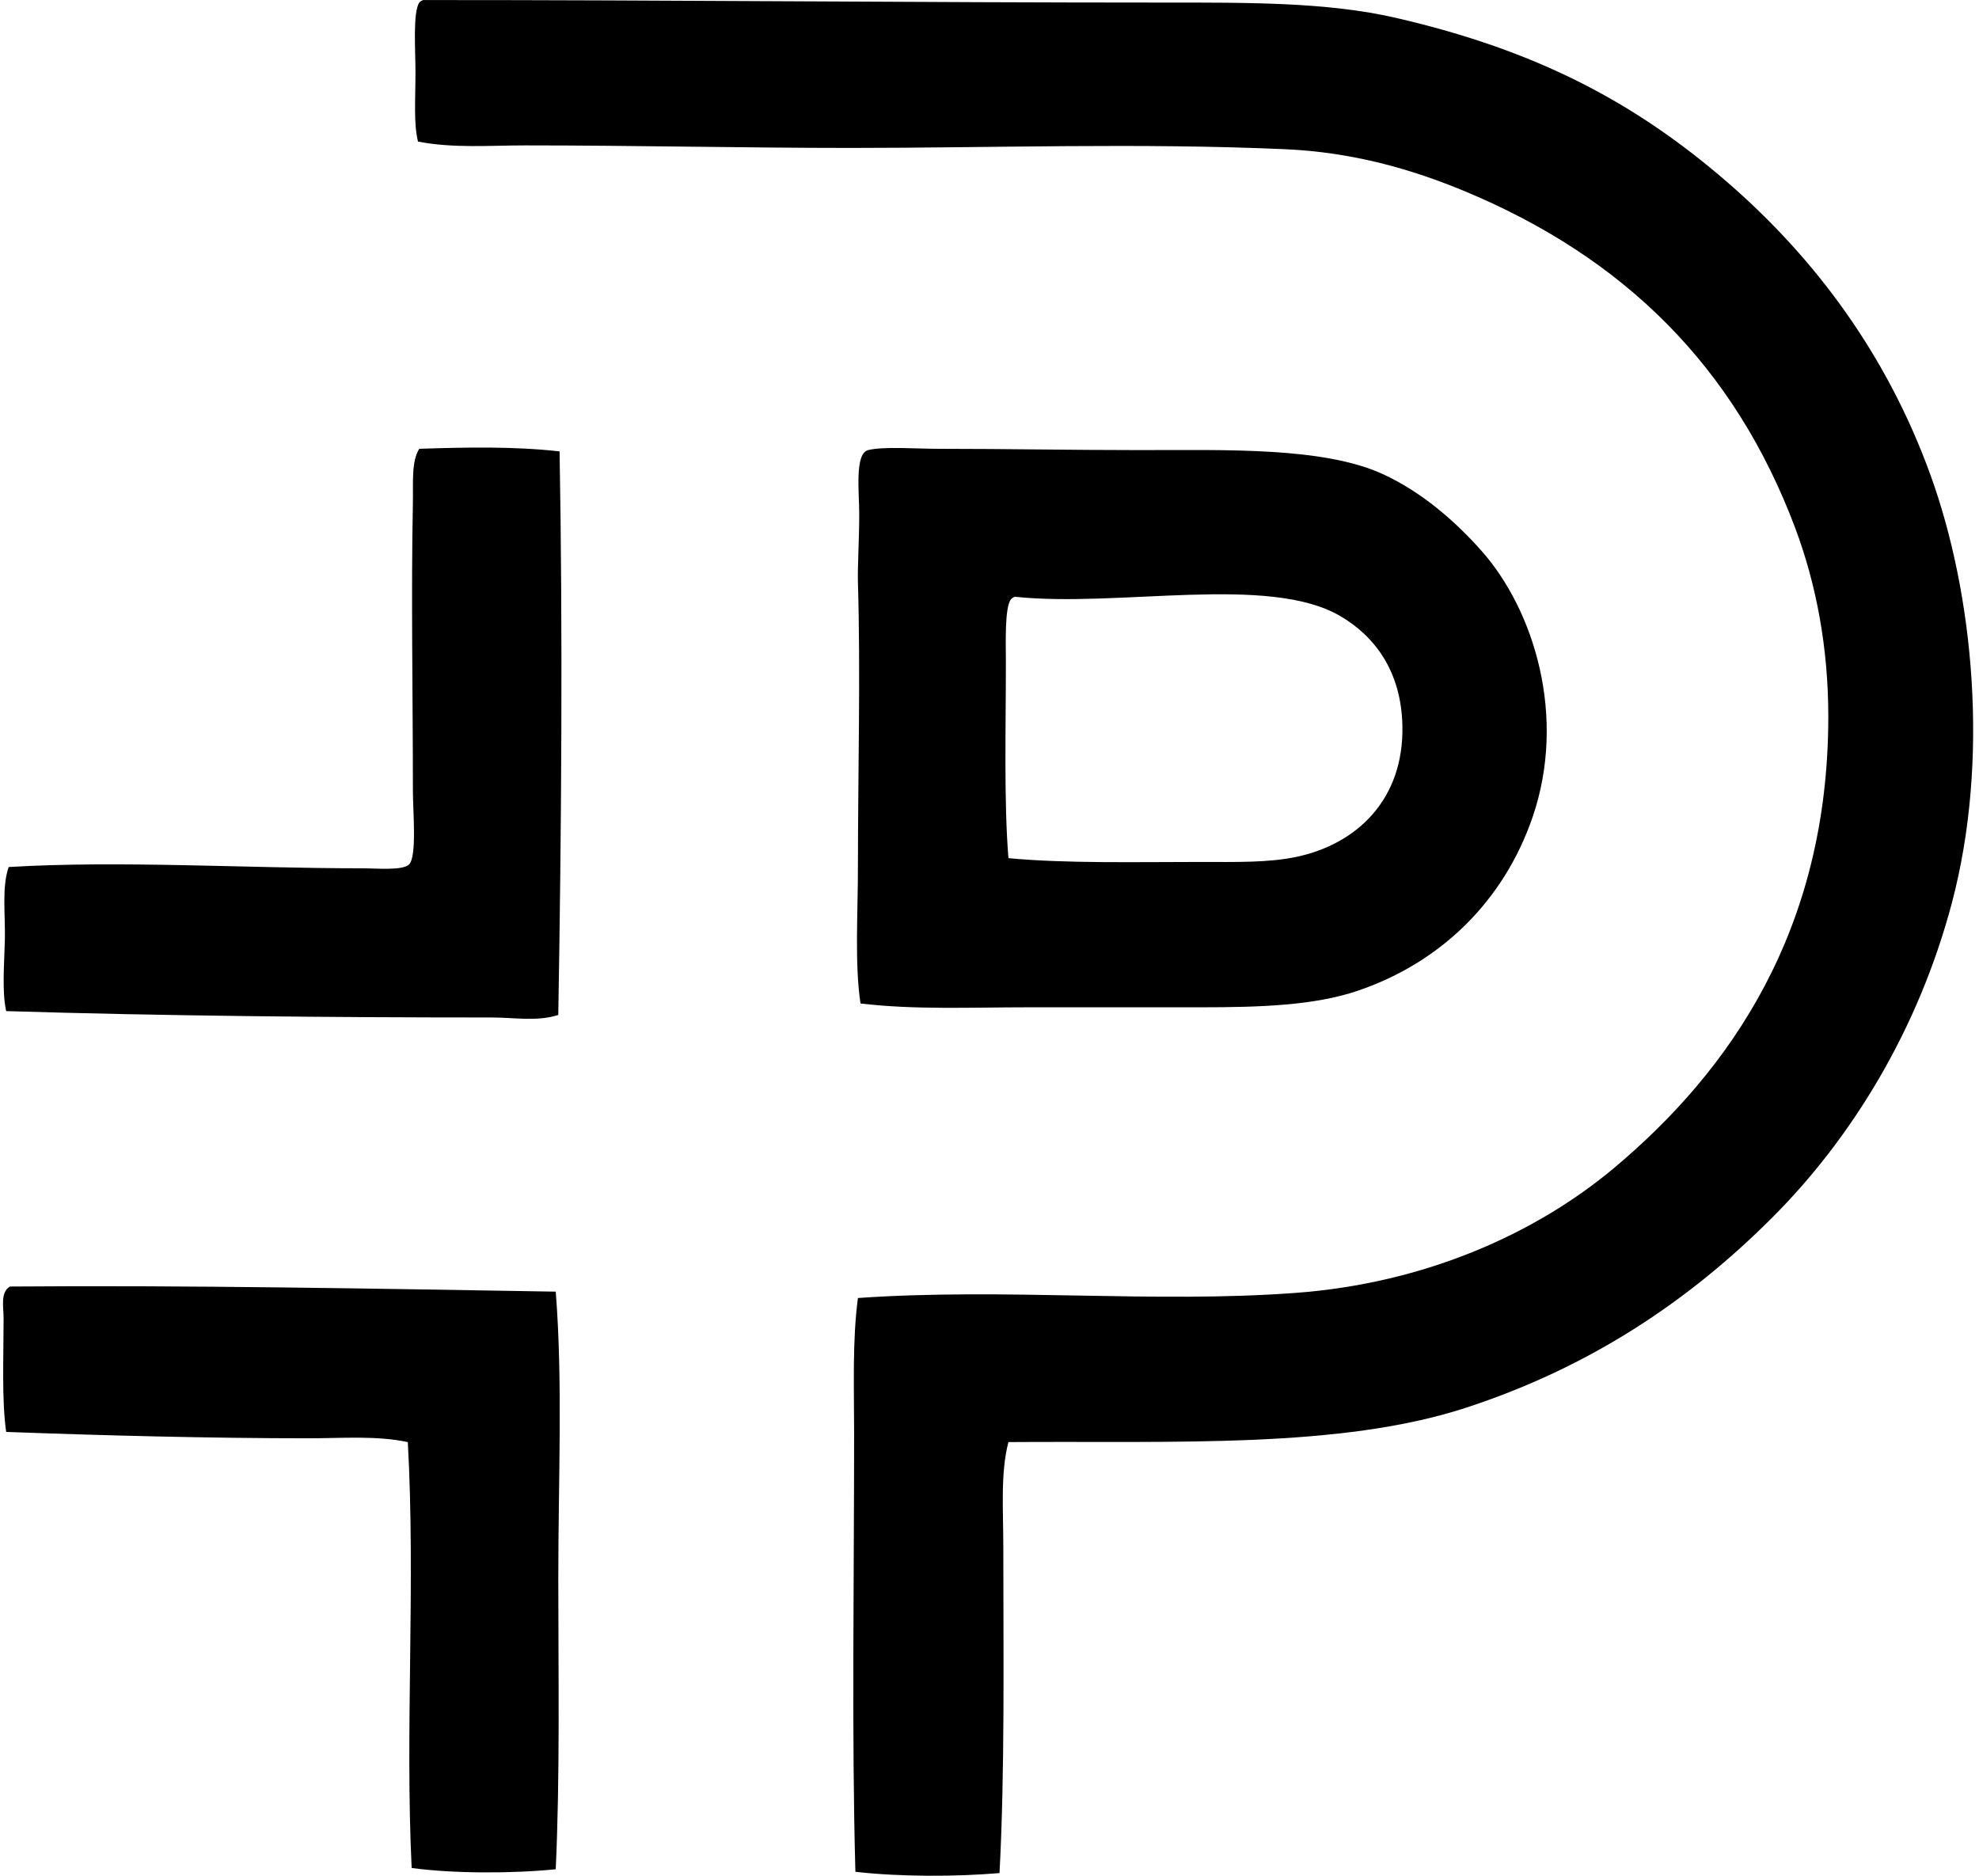
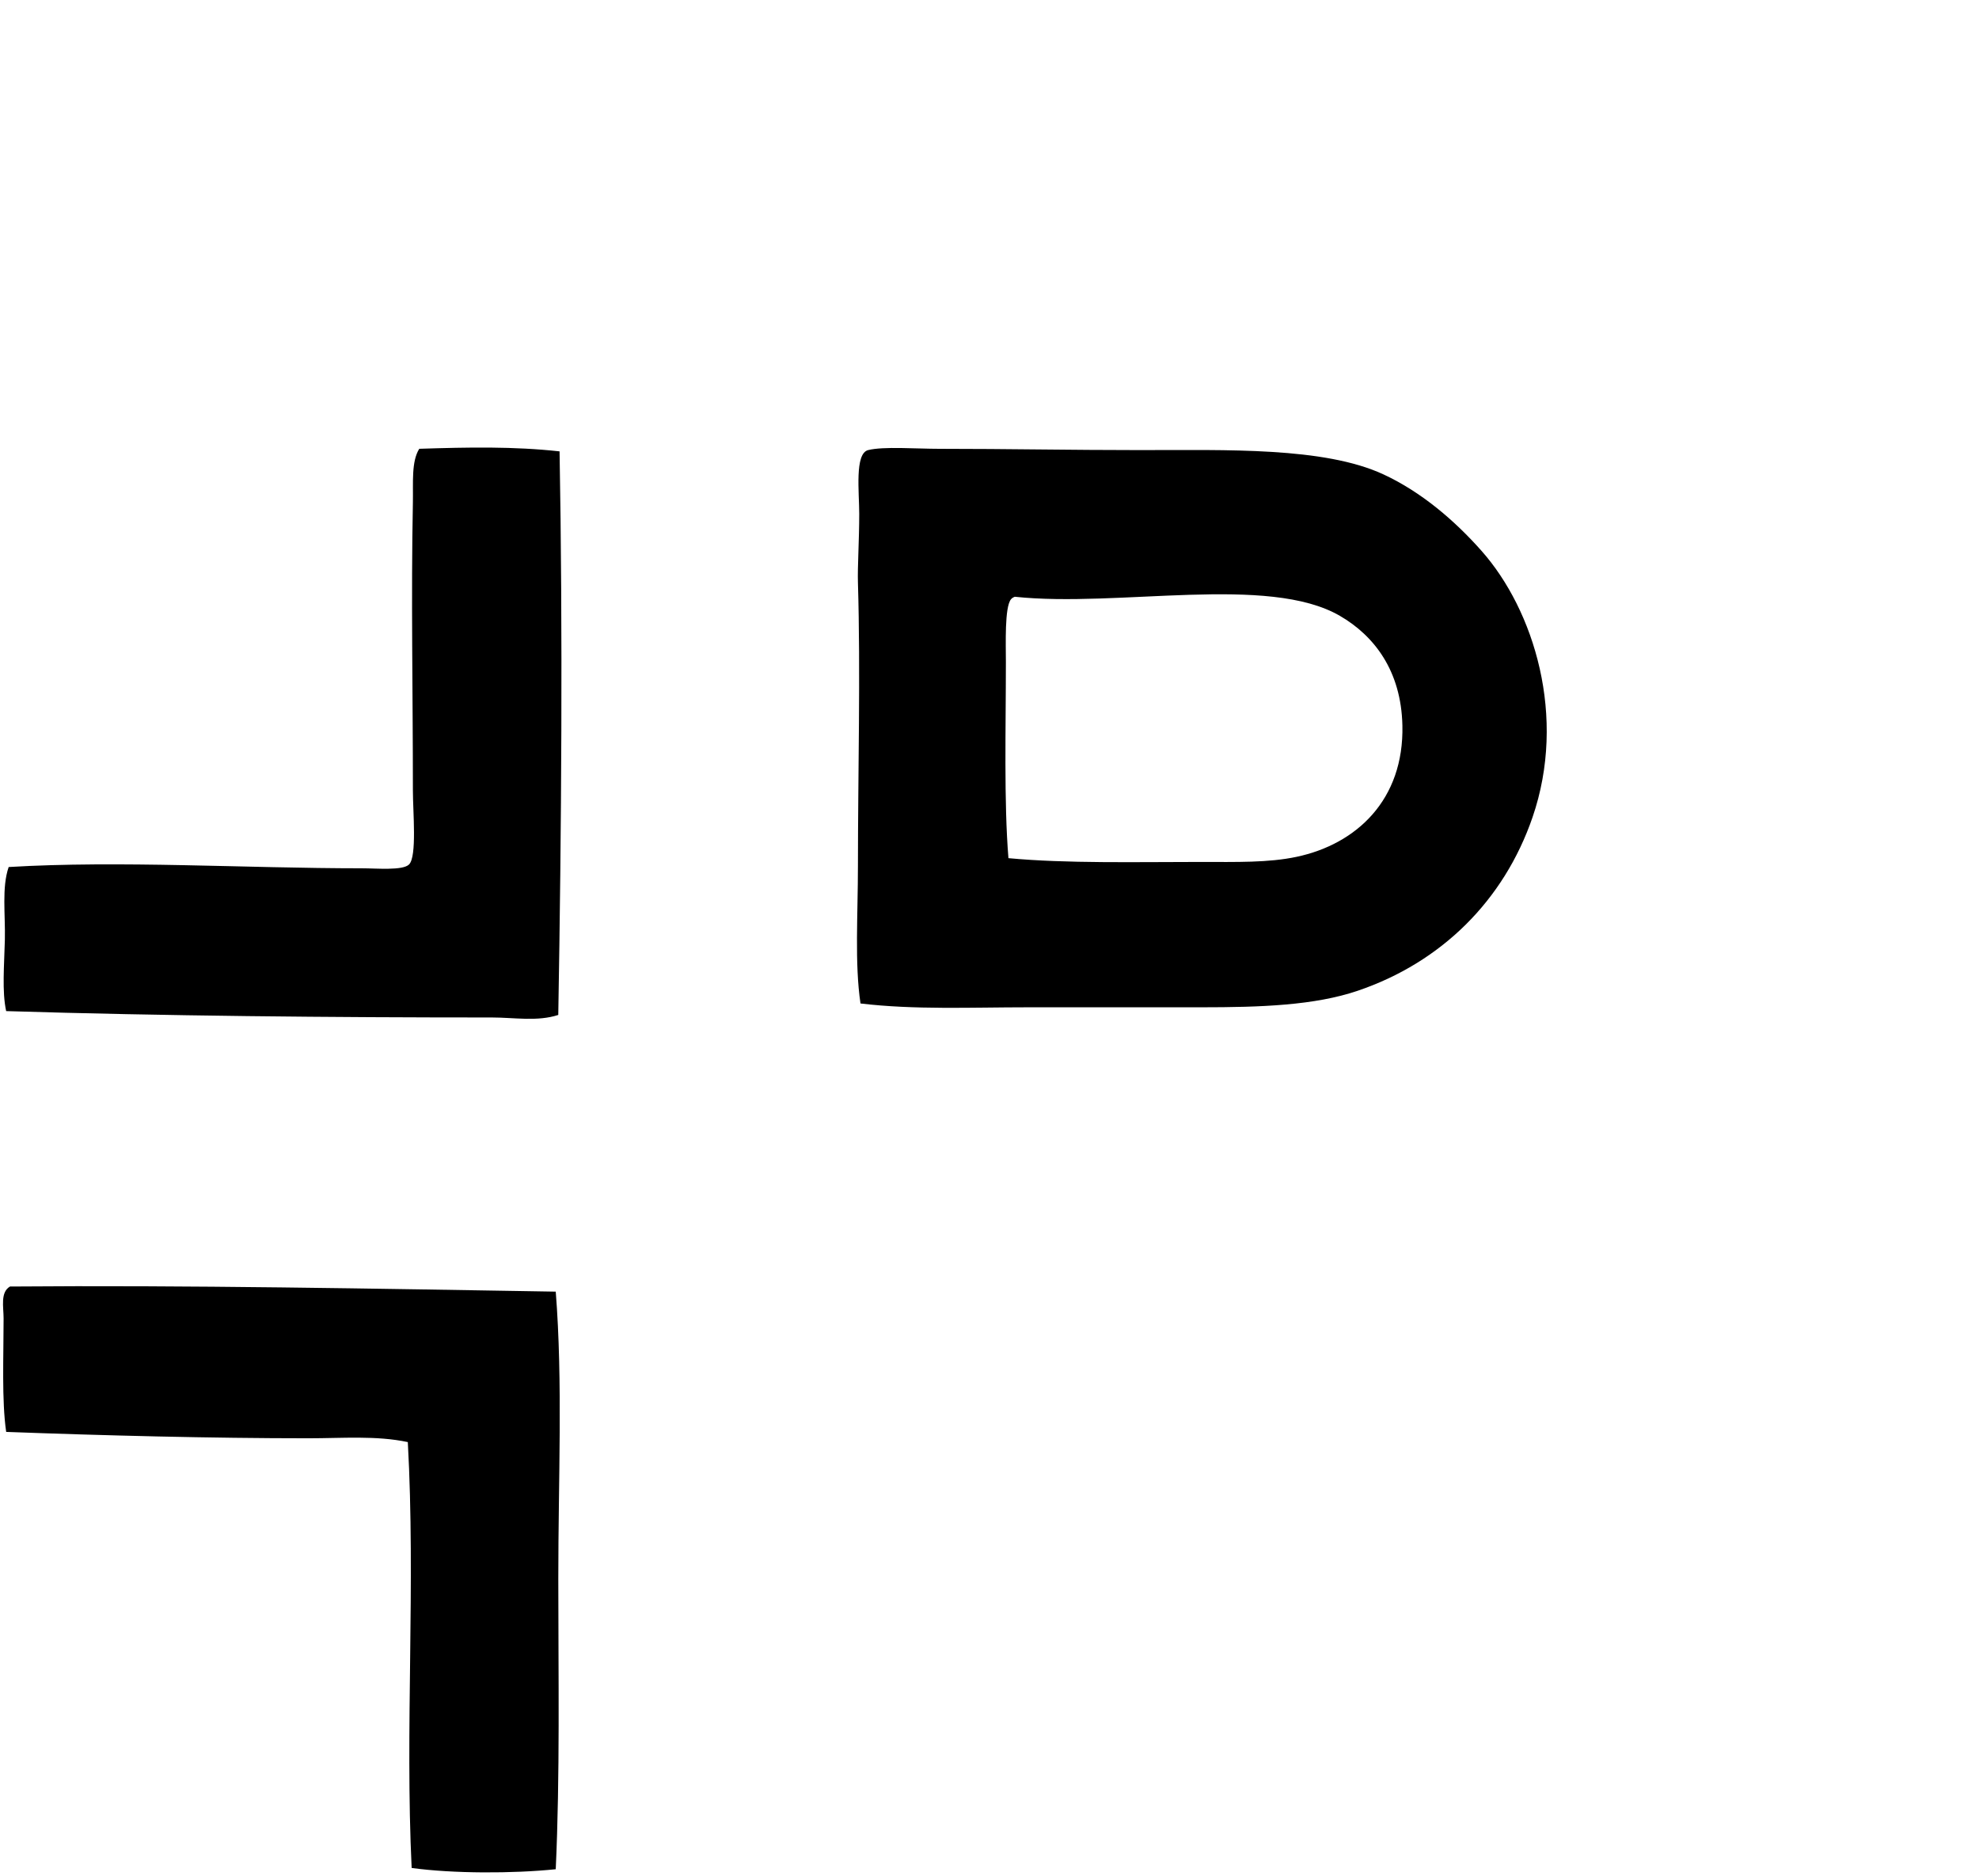
<svg xmlns="http://www.w3.org/2000/svg" width="211" height="200" fill="none" viewBox="0 0 211 200">
-   <path fill="#000" fill-rule="evenodd" d="M107.518 153.762c-.86 3.29-.545 7.188-.545 11.285 0 11.541.171 23.857-.406 34.669-4.623.395-10.613.409-15.365-.136-.404-14.599-.136-30.815-.136-46.633 0-5.07-.199-9.997.407-14.547 15.774-1.097 31.443.581 46.63-.542 13.875-1.025 25.655-6.341 33.989-13.324 12.346-10.345 22.84-25.342 22.84-48.127.003-7.32-1.277-14.112-3.533-20.12-6.463-17.203-18.226-28.813-35.211-35.89-5.667-2.361-11.992-4.172-19.168-4.487-15.669-.691-31.161-.136-46.363-.136-11.262 0-22.854-.27-34.666-.27-3.798 0-7.65.323-11.423-.407-.478-1.896-.27-4.445-.27-7.478 0-2.186-.297-6.308.406-7.342.096-.127.248-.205.406-.271 26.362-.006 52.466.27 78.989.27 8.91 0 17.394-.063 24.742 1.632 14.944 3.45 25.455 8.965 35.346 17.538 9.38 8.127 16.996 18.41 21.615 31.133 4.65 12.8 6.331 30.486 2.311 45.68-3.577 13.521-10.679 25.093-19.171 33.58-8.863 8.862-19.368 15.923-32.626 20.257-13.419 4.382-31.034 3.536-48.798 3.666Z" clip-rule="evenodd" />
-   <path fill="#000" fill-rule="evenodd" d="M59.661 48.127c.346 18.997.205 40.38-.138 60.091-2.228.729-4.722.27-7.071.27-17.096 0-35.067-.163-51.795-.68-.456-2.12-.205-4.851-.138-7.613.063-2.69-.346-5.578.406-7.749 11.901-.71 25.146.136 37.66.136 1.545 0 4.36.262 5.029-.41.857-.856.409-5.614.409-7.883 0-10.58-.2-20.693 0-30.727.041-2.082-.177-4.354.68-5.71 5.277-.17 10.107-.259 14.958.275Zm32.085 58.868c-.633-4.263-.273-9.48-.273-14.685 0-9.725.287-20.667 0-30.18-.053-1.713.138-4.51.138-7.342 0-2.313-.503-6.432.95-6.797 1.637-.41 5.112-.136 7.614-.136 7.276 0 13.955.136 21.345.136 9.26 0 19.647-.343 25.969 2.584 4.066 1.883 7.624 4.946 10.469 8.158 5.612 6.331 9.125 17.693 5.438 28.413-3.052 8.88-9.734 15.468-18.625 18.489-4.602 1.565-10.308 1.767-16.722 1.767h-18.488c-5.991 0-12.042.282-17.815-.407Zm36.298-15.09c3.787 0 7.187.093 10.198-.546 6.399-1.354 11.461-6.092 11.281-14.001-.129-5.856-3.018-9.574-6.659-11.691-7.652-4.448-23.556-.863-34.669-2.038-.16.064-.307.144-.406.271-.689.849-.542 4.758-.542 6.663 0 7.132-.216 14.96.273 20.938 6.16.58 13.662.403 20.524.403Zm-68.791 45.816c.763 9.659.27 20.103.273 30.588 0 10.436.186 20.999-.273 30.998-4.562.47-10.97.47-15.362-.135-.714-14.746.428-30.34-.41-45.409-3.355-.713-6.977-.406-10.604-.406-10.334 0-21.883-.296-32.217-.68-.486-3.334-.274-8.109-.276-12.101 0-1.221-.37-2.783.68-3.4 18.773-.155 39.02.227 58.189.545Z" clip-rule="evenodd" />
+   <path fill="#000" fill-rule="evenodd" d="M59.661 48.127c.346 18.997.205 40.38-.138 60.091-2.228.729-4.722.27-7.071.27-17.096 0-35.067-.163-51.795-.68-.456-2.12-.205-4.851-.138-7.613.063-2.69-.346-5.578.406-7.749 11.901-.71 25.146.136 37.66.136 1.545 0 4.36.262 5.029-.41.857-.856.409-5.614.409-7.883 0-10.58-.2-20.693 0-30.727.041-2.082-.177-4.354.68-5.71 5.277-.17 10.107-.259 14.958.275Zm32.085 58.868c-.633-4.263-.273-9.48-.273-14.685 0-9.725.287-20.667 0-30.18-.053-1.713.138-4.51.138-7.342 0-2.313-.503-6.432.95-6.797 1.637-.41 5.112-.136 7.614-.136 7.276 0 13.955.136 21.345.136 9.26 0 19.647-.343 25.969 2.584 4.066 1.883 7.624 4.946 10.469 8.158 5.612 6.331 9.125 17.693 5.438 28.413-3.052 8.88-9.734 15.468-18.625 18.489-4.602 1.565-10.308 1.767-16.722 1.767h-18.488c-5.991 0-12.042.282-17.815-.407Zm36.298-15.09c3.787 0 7.187.093 10.198-.546 6.399-1.354 11.461-6.092 11.281-14.001-.129-5.856-3.018-9.574-6.659-11.691-7.652-4.448-23.556-.863-34.669-2.038-.16.064-.307.144-.406.271-.689.849-.542 4.758-.542 6.663 0 7.132-.216 14.96.273 20.938 6.16.58 13.662.403 20.524.403m-68.791 45.816c.763 9.659.27 20.103.273 30.588 0 10.436.186 20.999-.273 30.998-4.562.47-10.97.47-15.362-.135-.714-14.746.428-30.34-.41-45.409-3.355-.713-6.977-.406-10.604-.406-10.334 0-21.883-.296-32.217-.68-.486-3.334-.274-8.109-.276-12.101 0-1.221-.37-2.783.68-3.4 18.773-.155 39.02.227 58.189.545Z" clip-rule="evenodd" />
</svg>